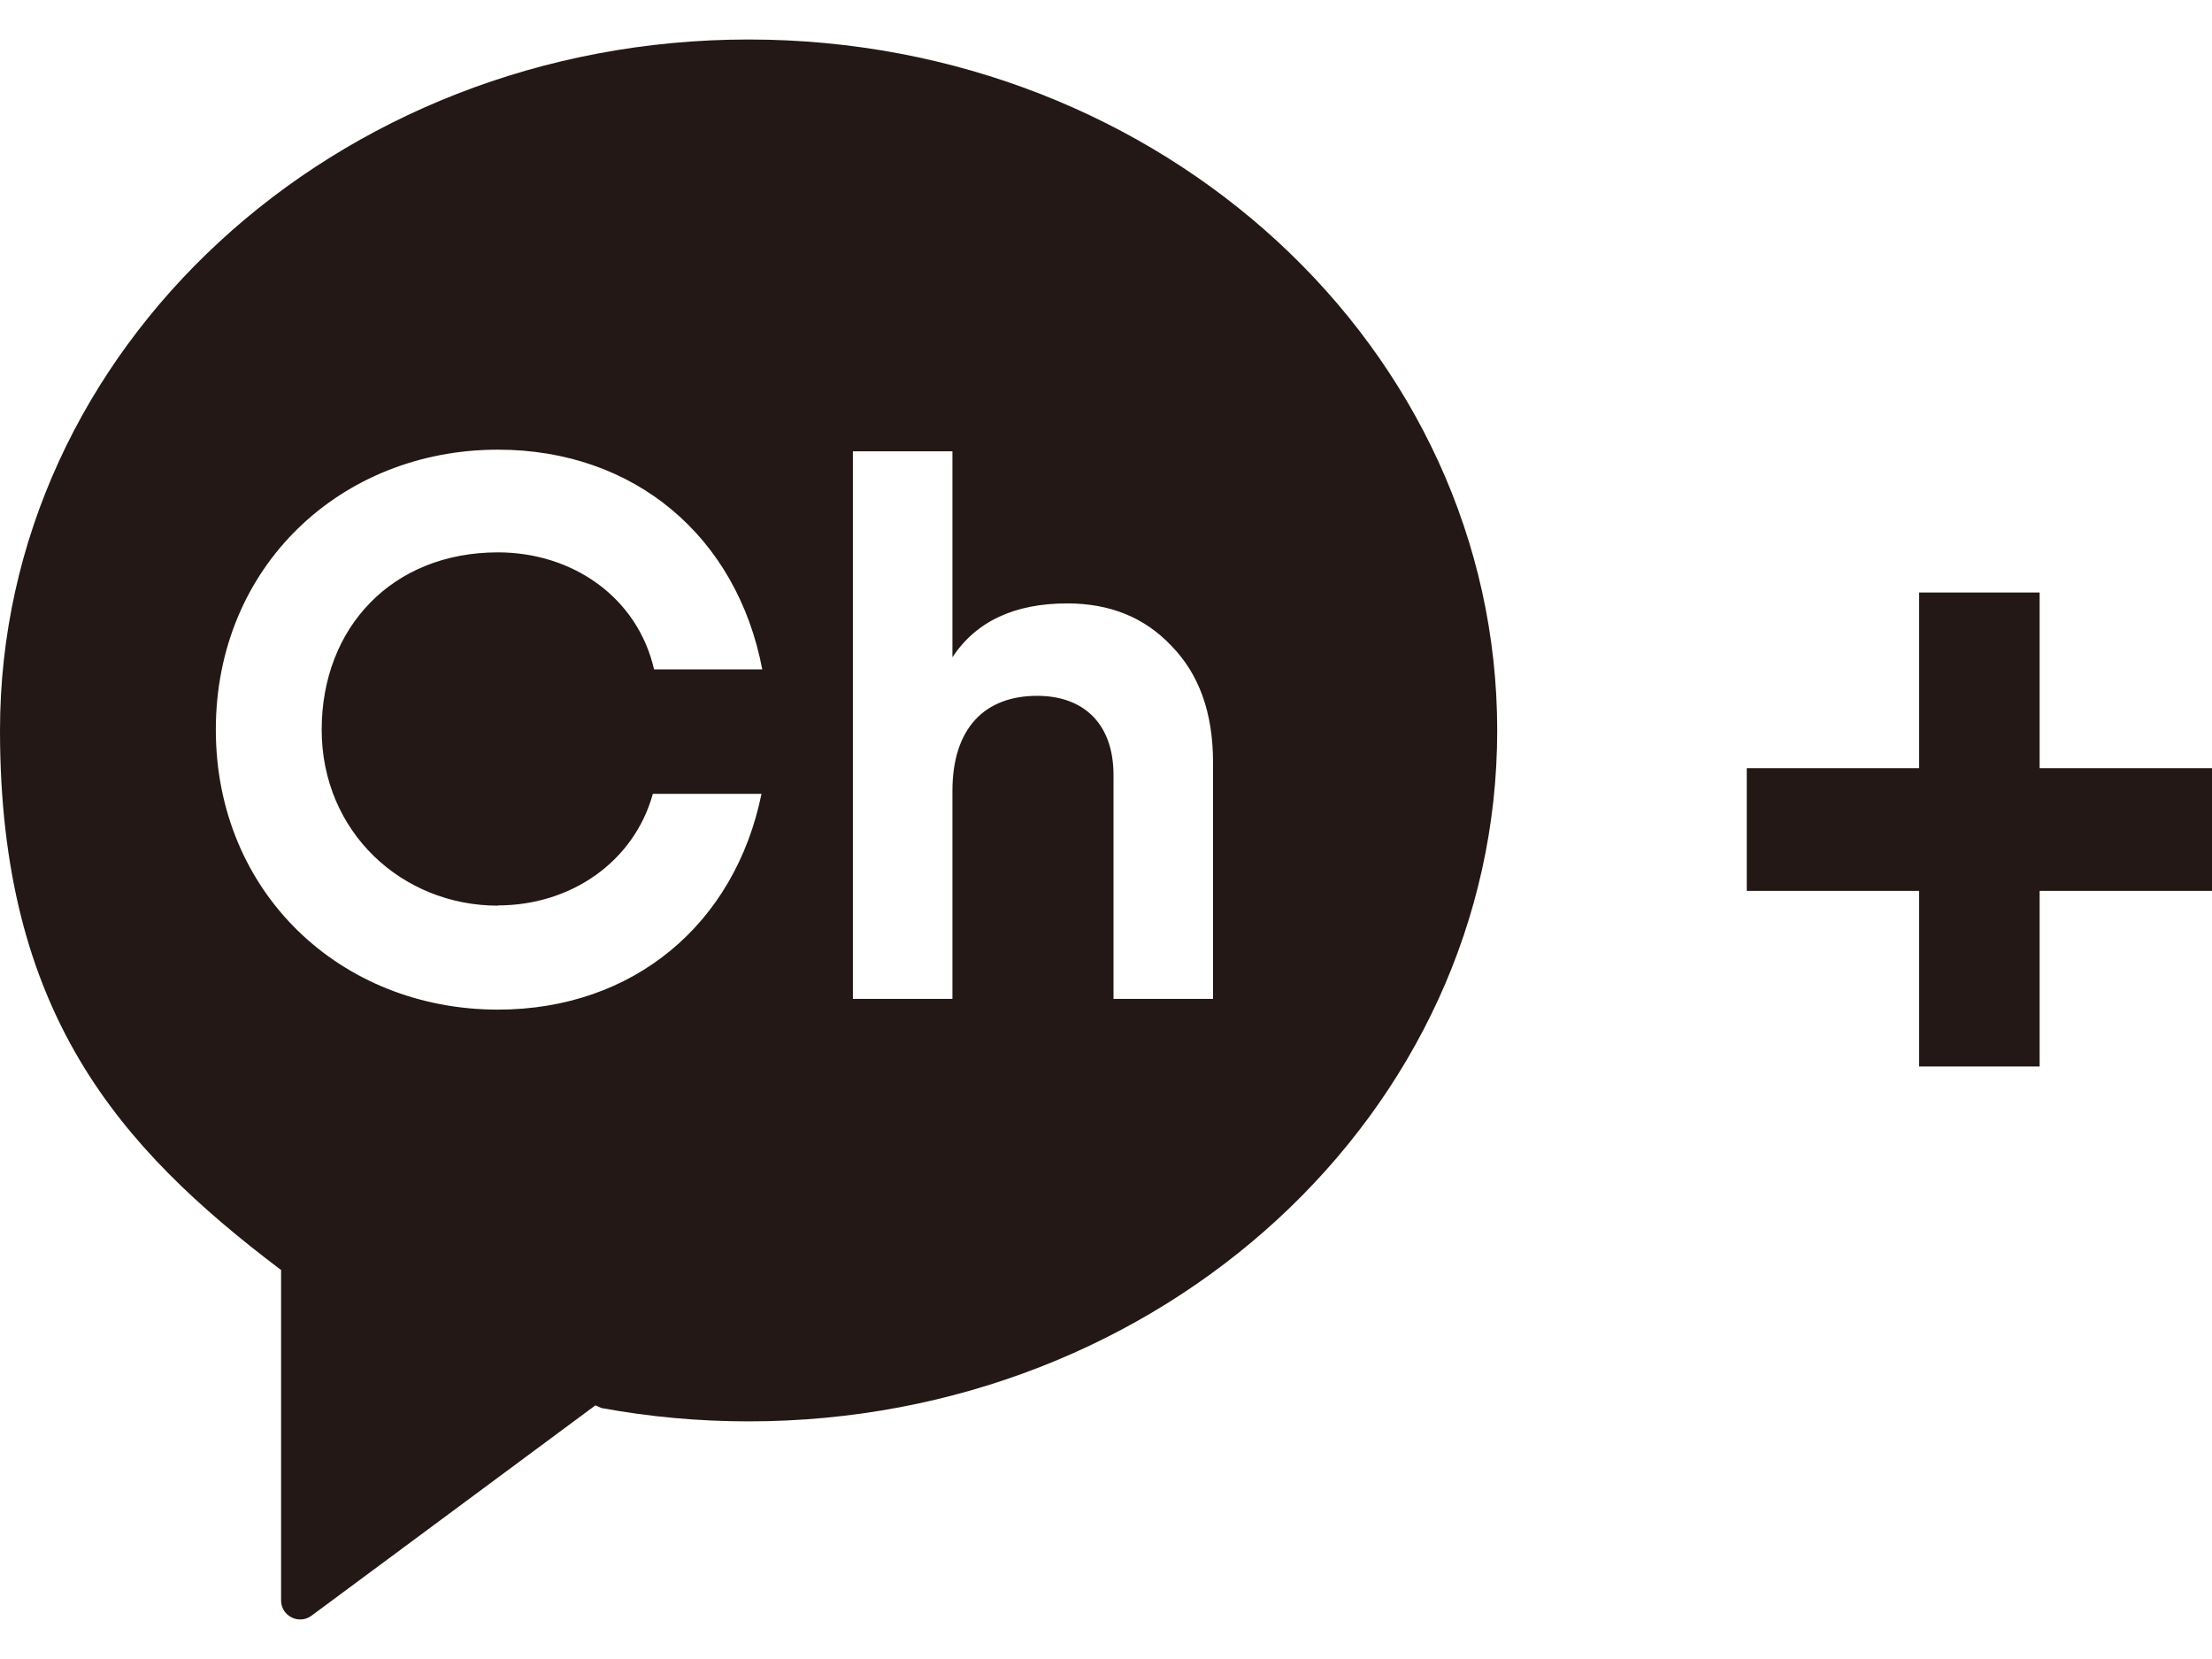
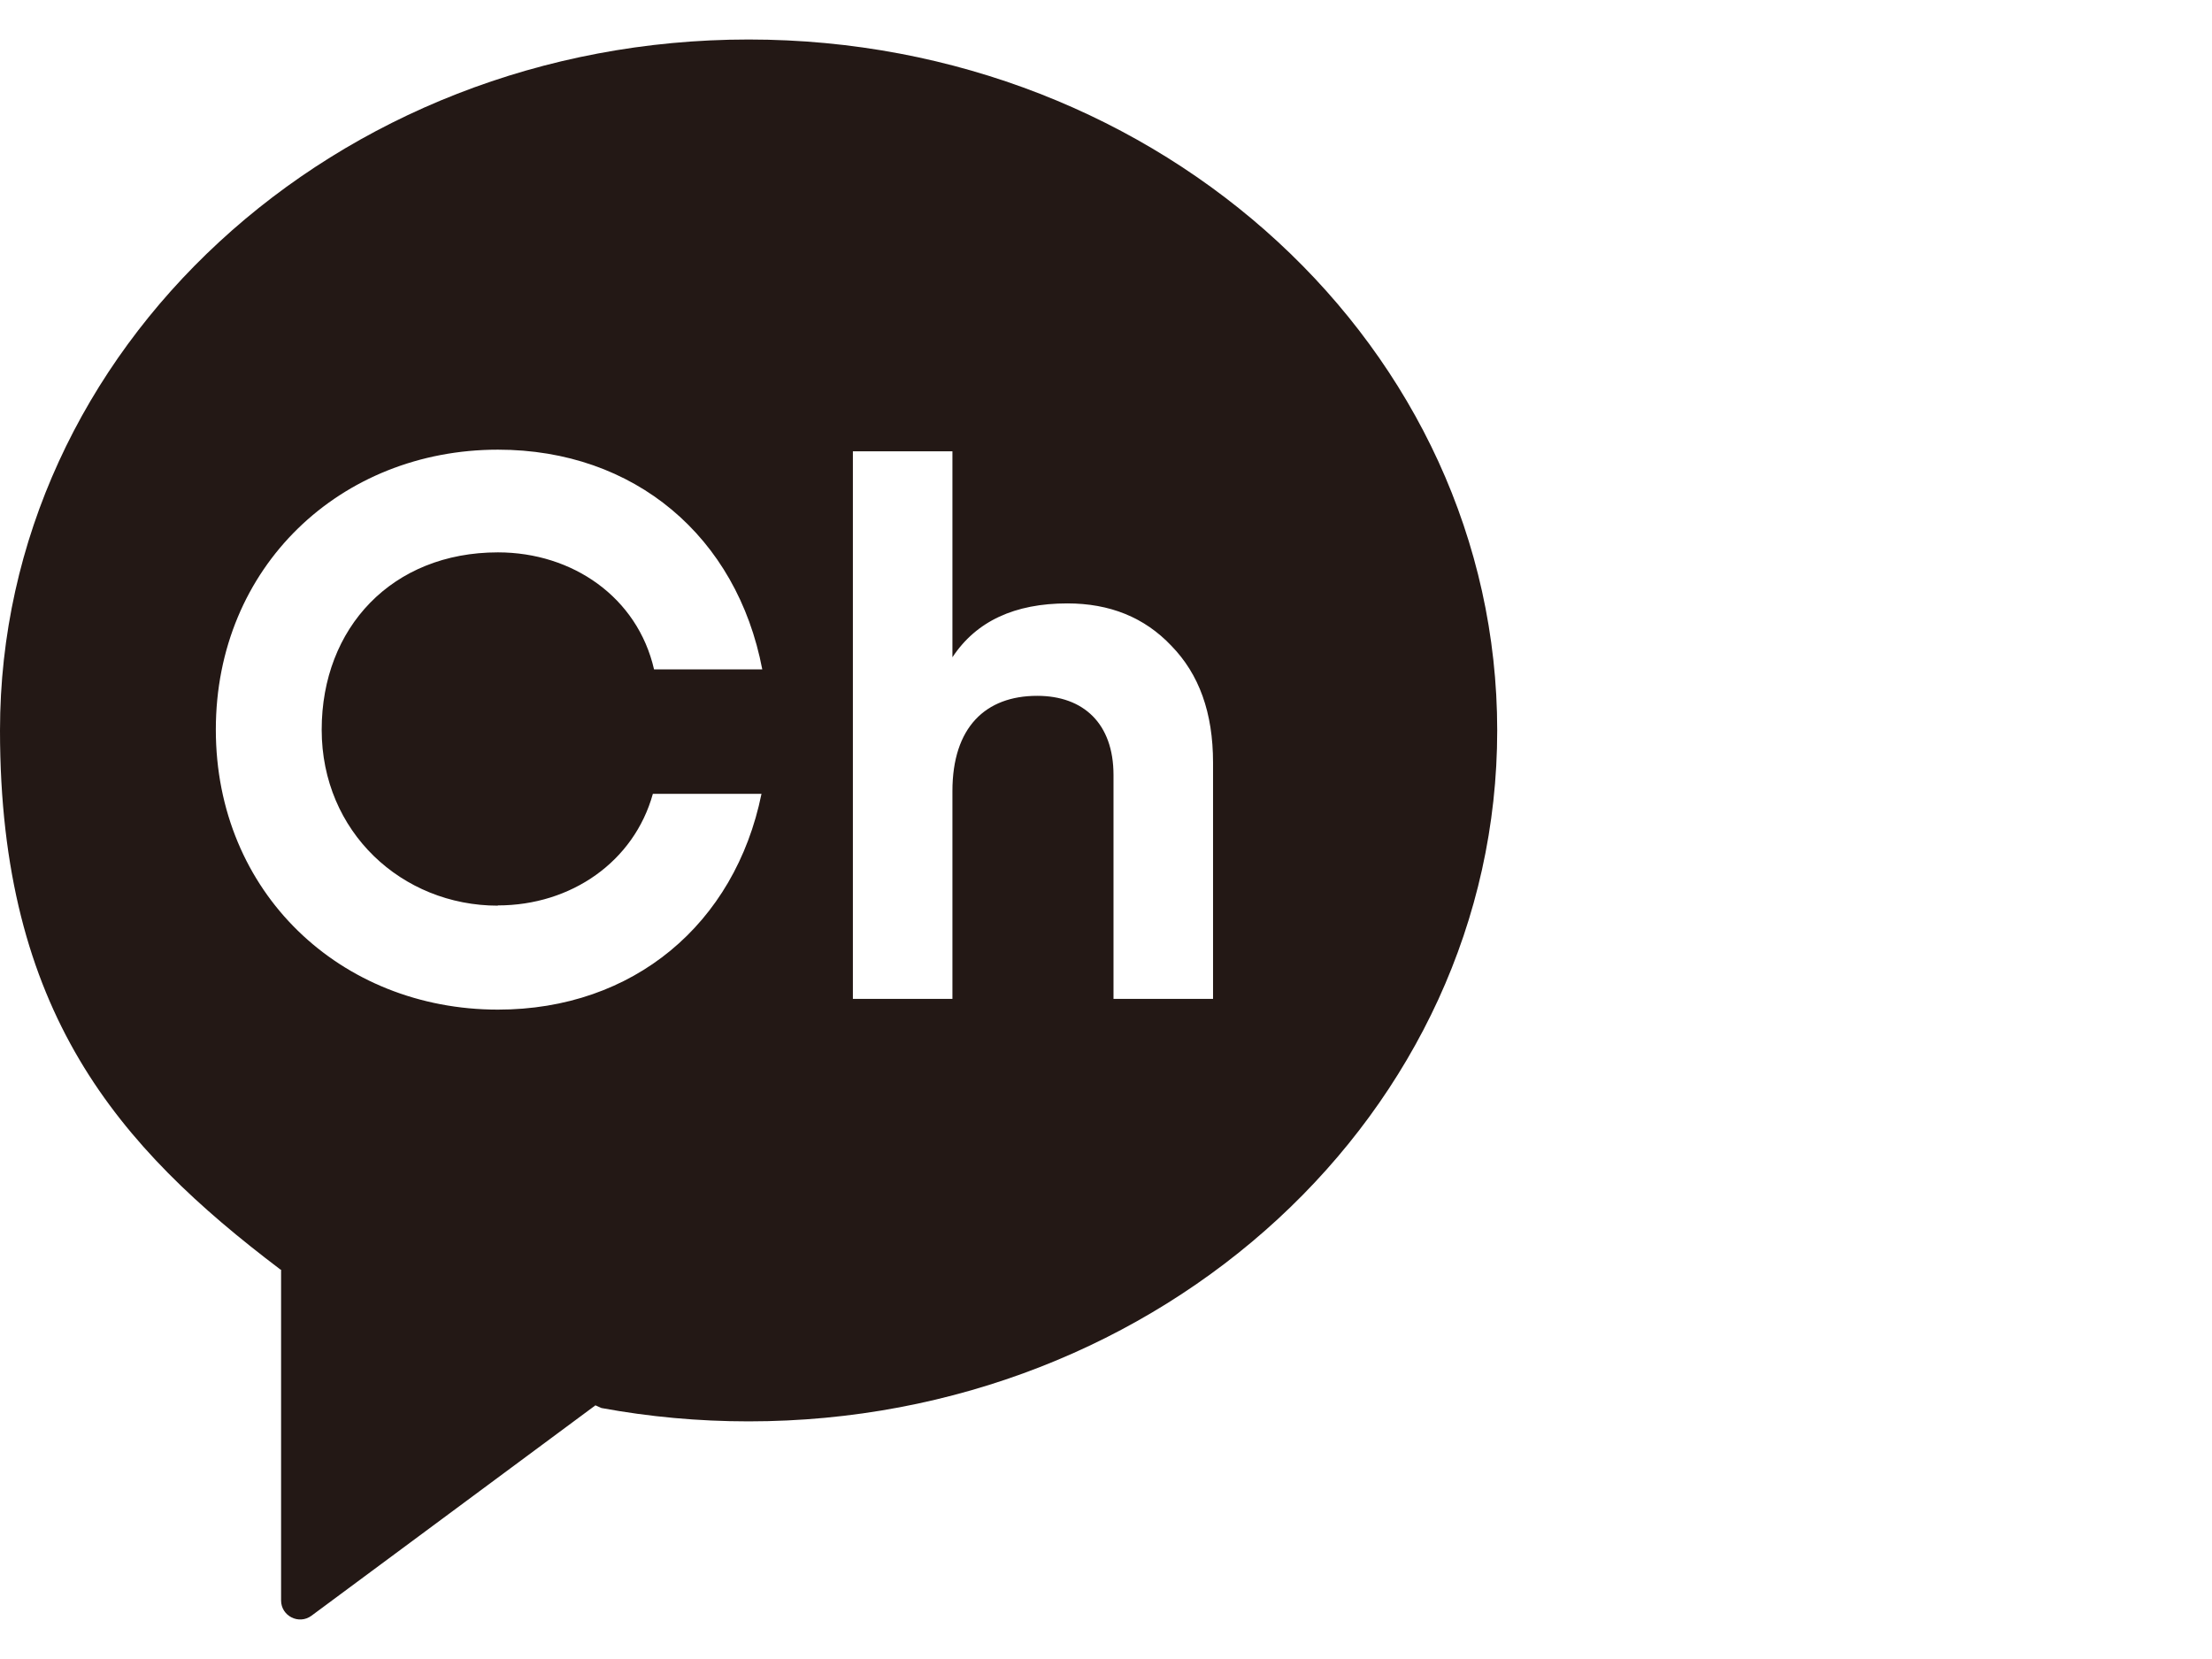
<svg xmlns="http://www.w3.org/2000/svg" width="28" height="21" viewBox="0 0 28 21" fill="none">
  <g id="icon">
    <path fill-rule="evenodd" clip-rule="evenodd" d="M0 9.246C0 4.416 4.243 0.5 9.476 0.5C14.71 0.5 18.952 4.416 18.952 9.246C18.952 14.076 14.709 17.992 9.475 17.992C8.839 17.992 8.216 17.934 7.613 17.823L7.537 17.789L3.943 20.452C3.784 20.57 3.558 20.456 3.558 20.259V16.073L3.548 16.069C1.497 14.516 0 12.813 0 9.246ZM8.264 10.049C8.026 10.906 7.231 11.461 6.301 11.461L6.303 11.464C5.086 11.464 4.072 10.529 4.072 9.237C4.072 7.945 4.964 6.992 6.303 6.992C7.248 6.992 8.07 7.561 8.279 8.473H9.649C9.329 6.795 8.034 5.692 6.303 5.692C4.311 5.692 2.732 7.174 2.732 9.236C2.732 11.298 4.311 12.78 6.303 12.78C8.016 12.78 9.303 11.698 9.639 10.049H8.264ZM14.095 12.644H15.355V9.654C15.355 9.02 15.178 8.534 14.827 8.174C14.486 7.814 14.047 7.638 13.51 7.638C12.846 7.638 12.358 7.862 12.056 8.32V5.713H10.796V12.644H12.056V10.014C12.056 9.206 12.475 8.808 13.129 8.808C13.714 8.808 14.095 9.158 14.095 9.81V12.644Z" fill="#231815" />
-     <path d="M24.293 13.5V11.277H22.111V9.724H24.293V7.5H25.818V9.724H28V11.277H25.818V13.5H24.293Z" fill="#231815" />
  </g>
</svg>